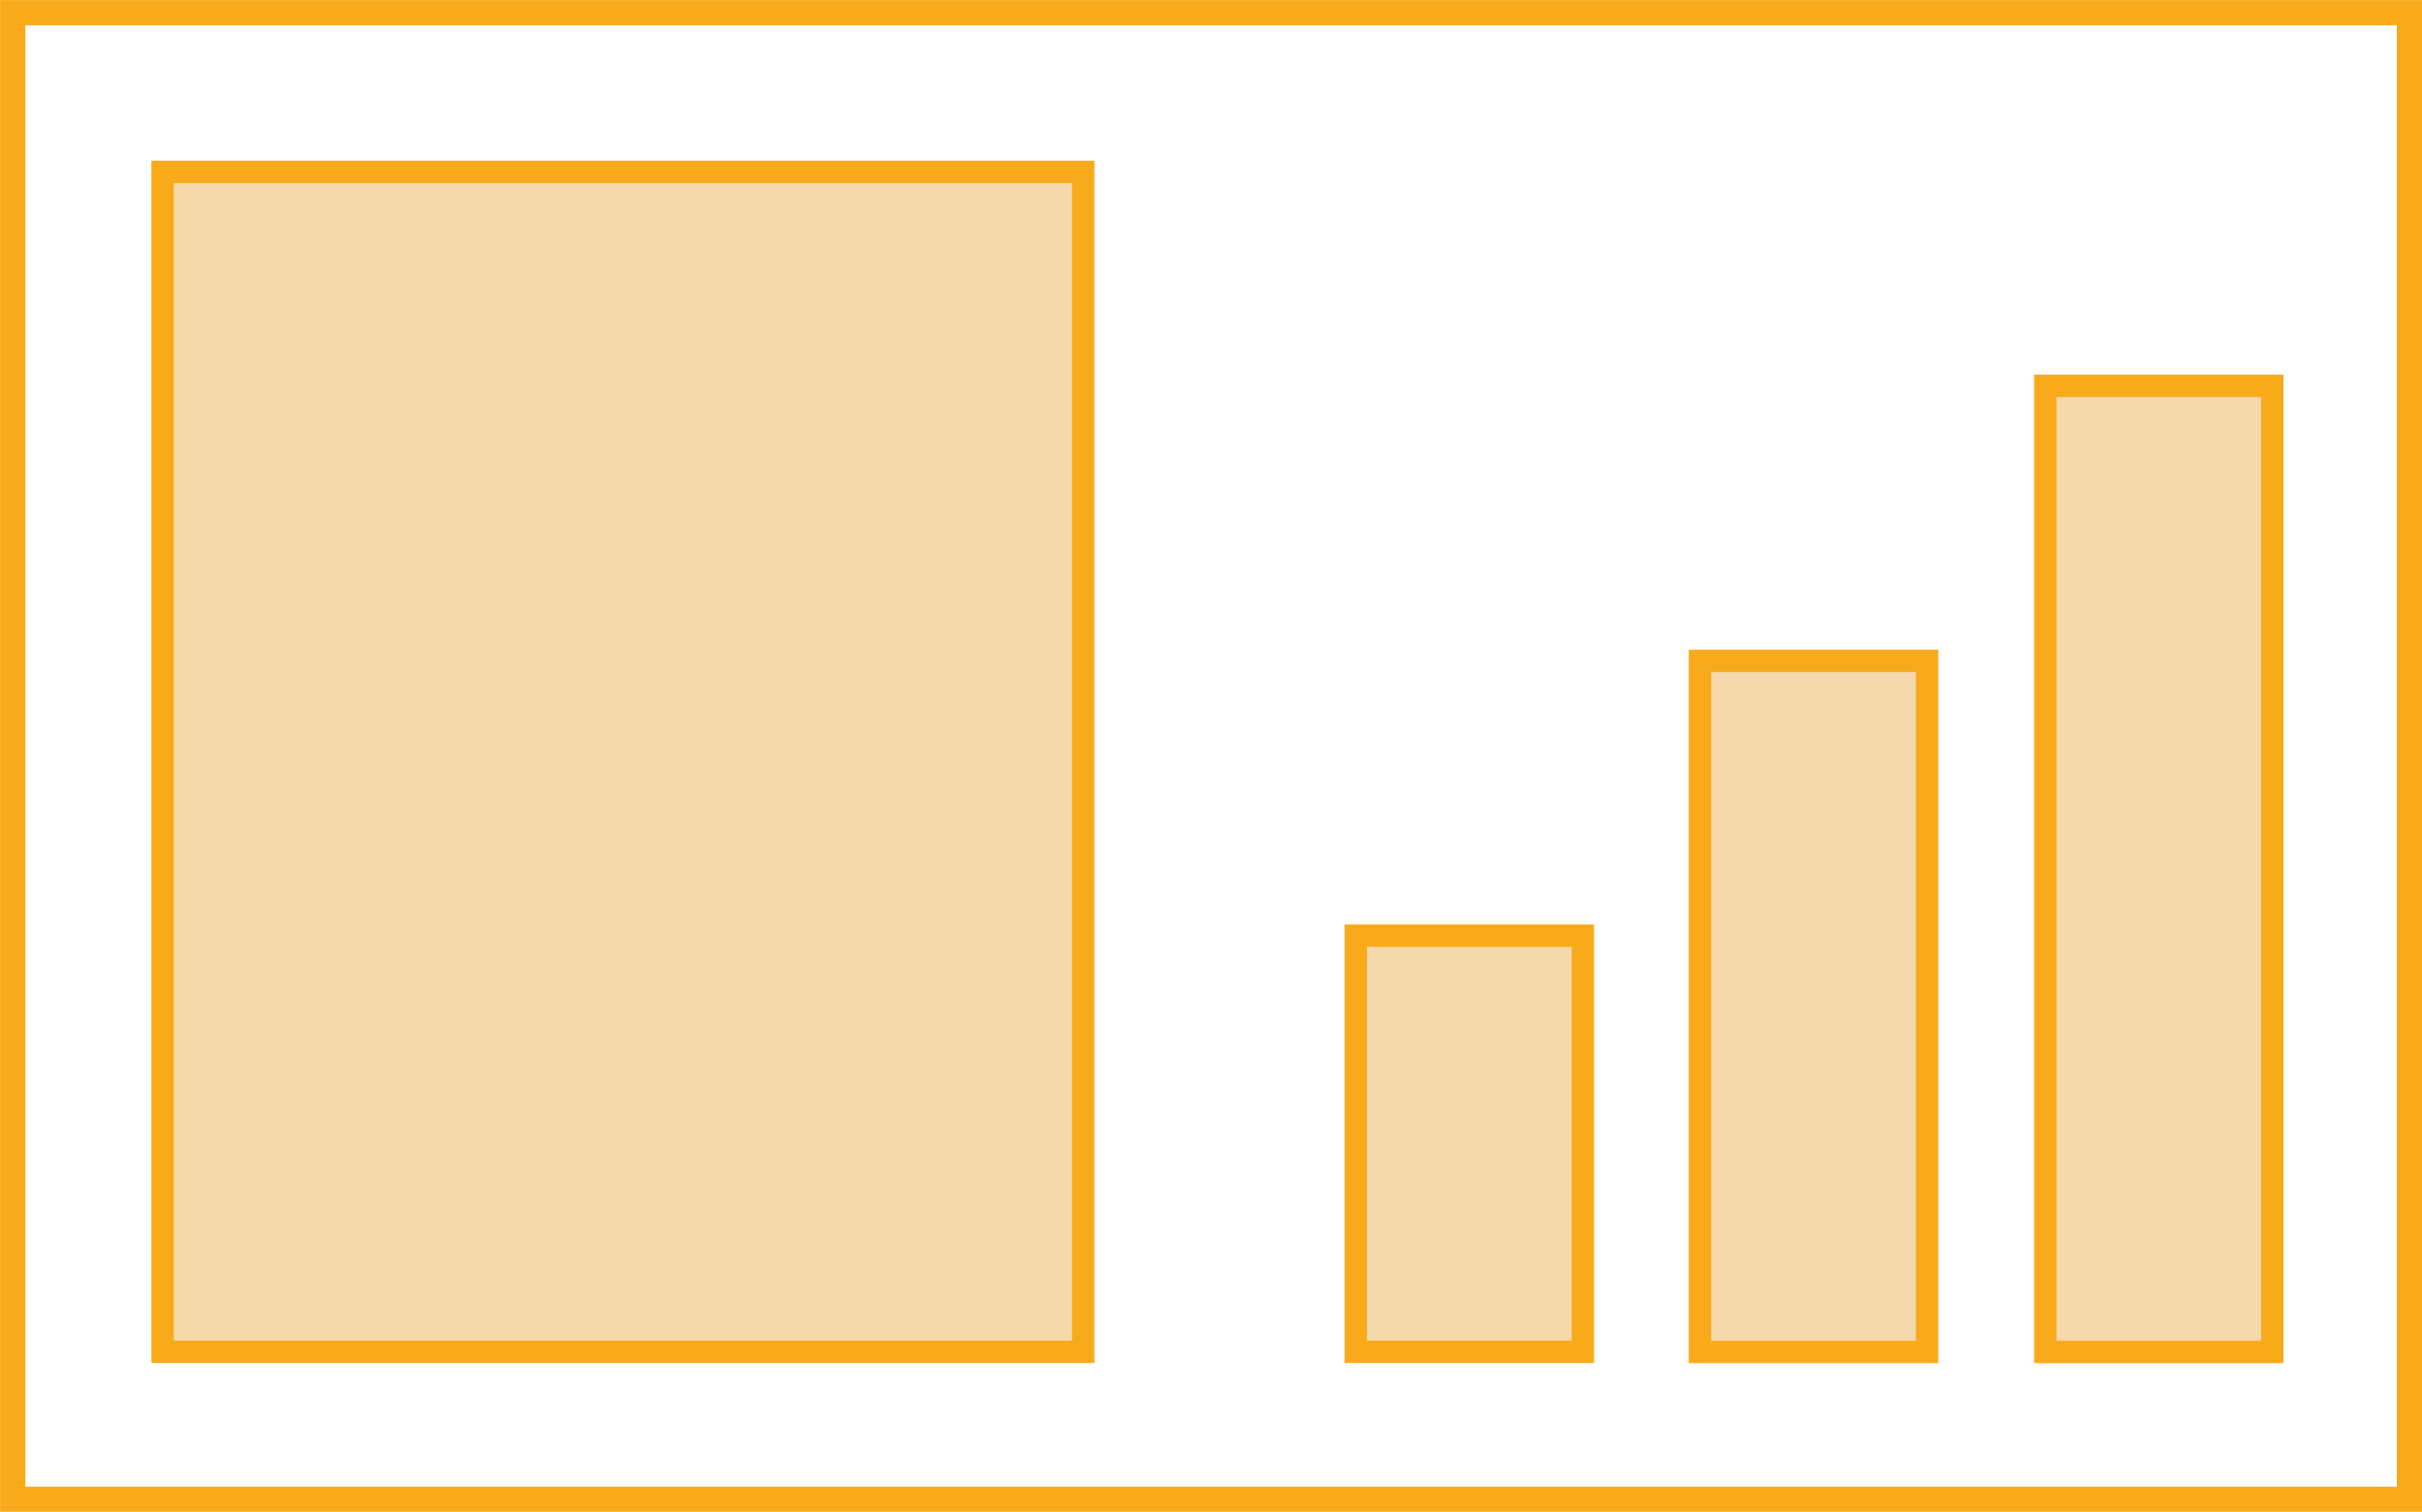
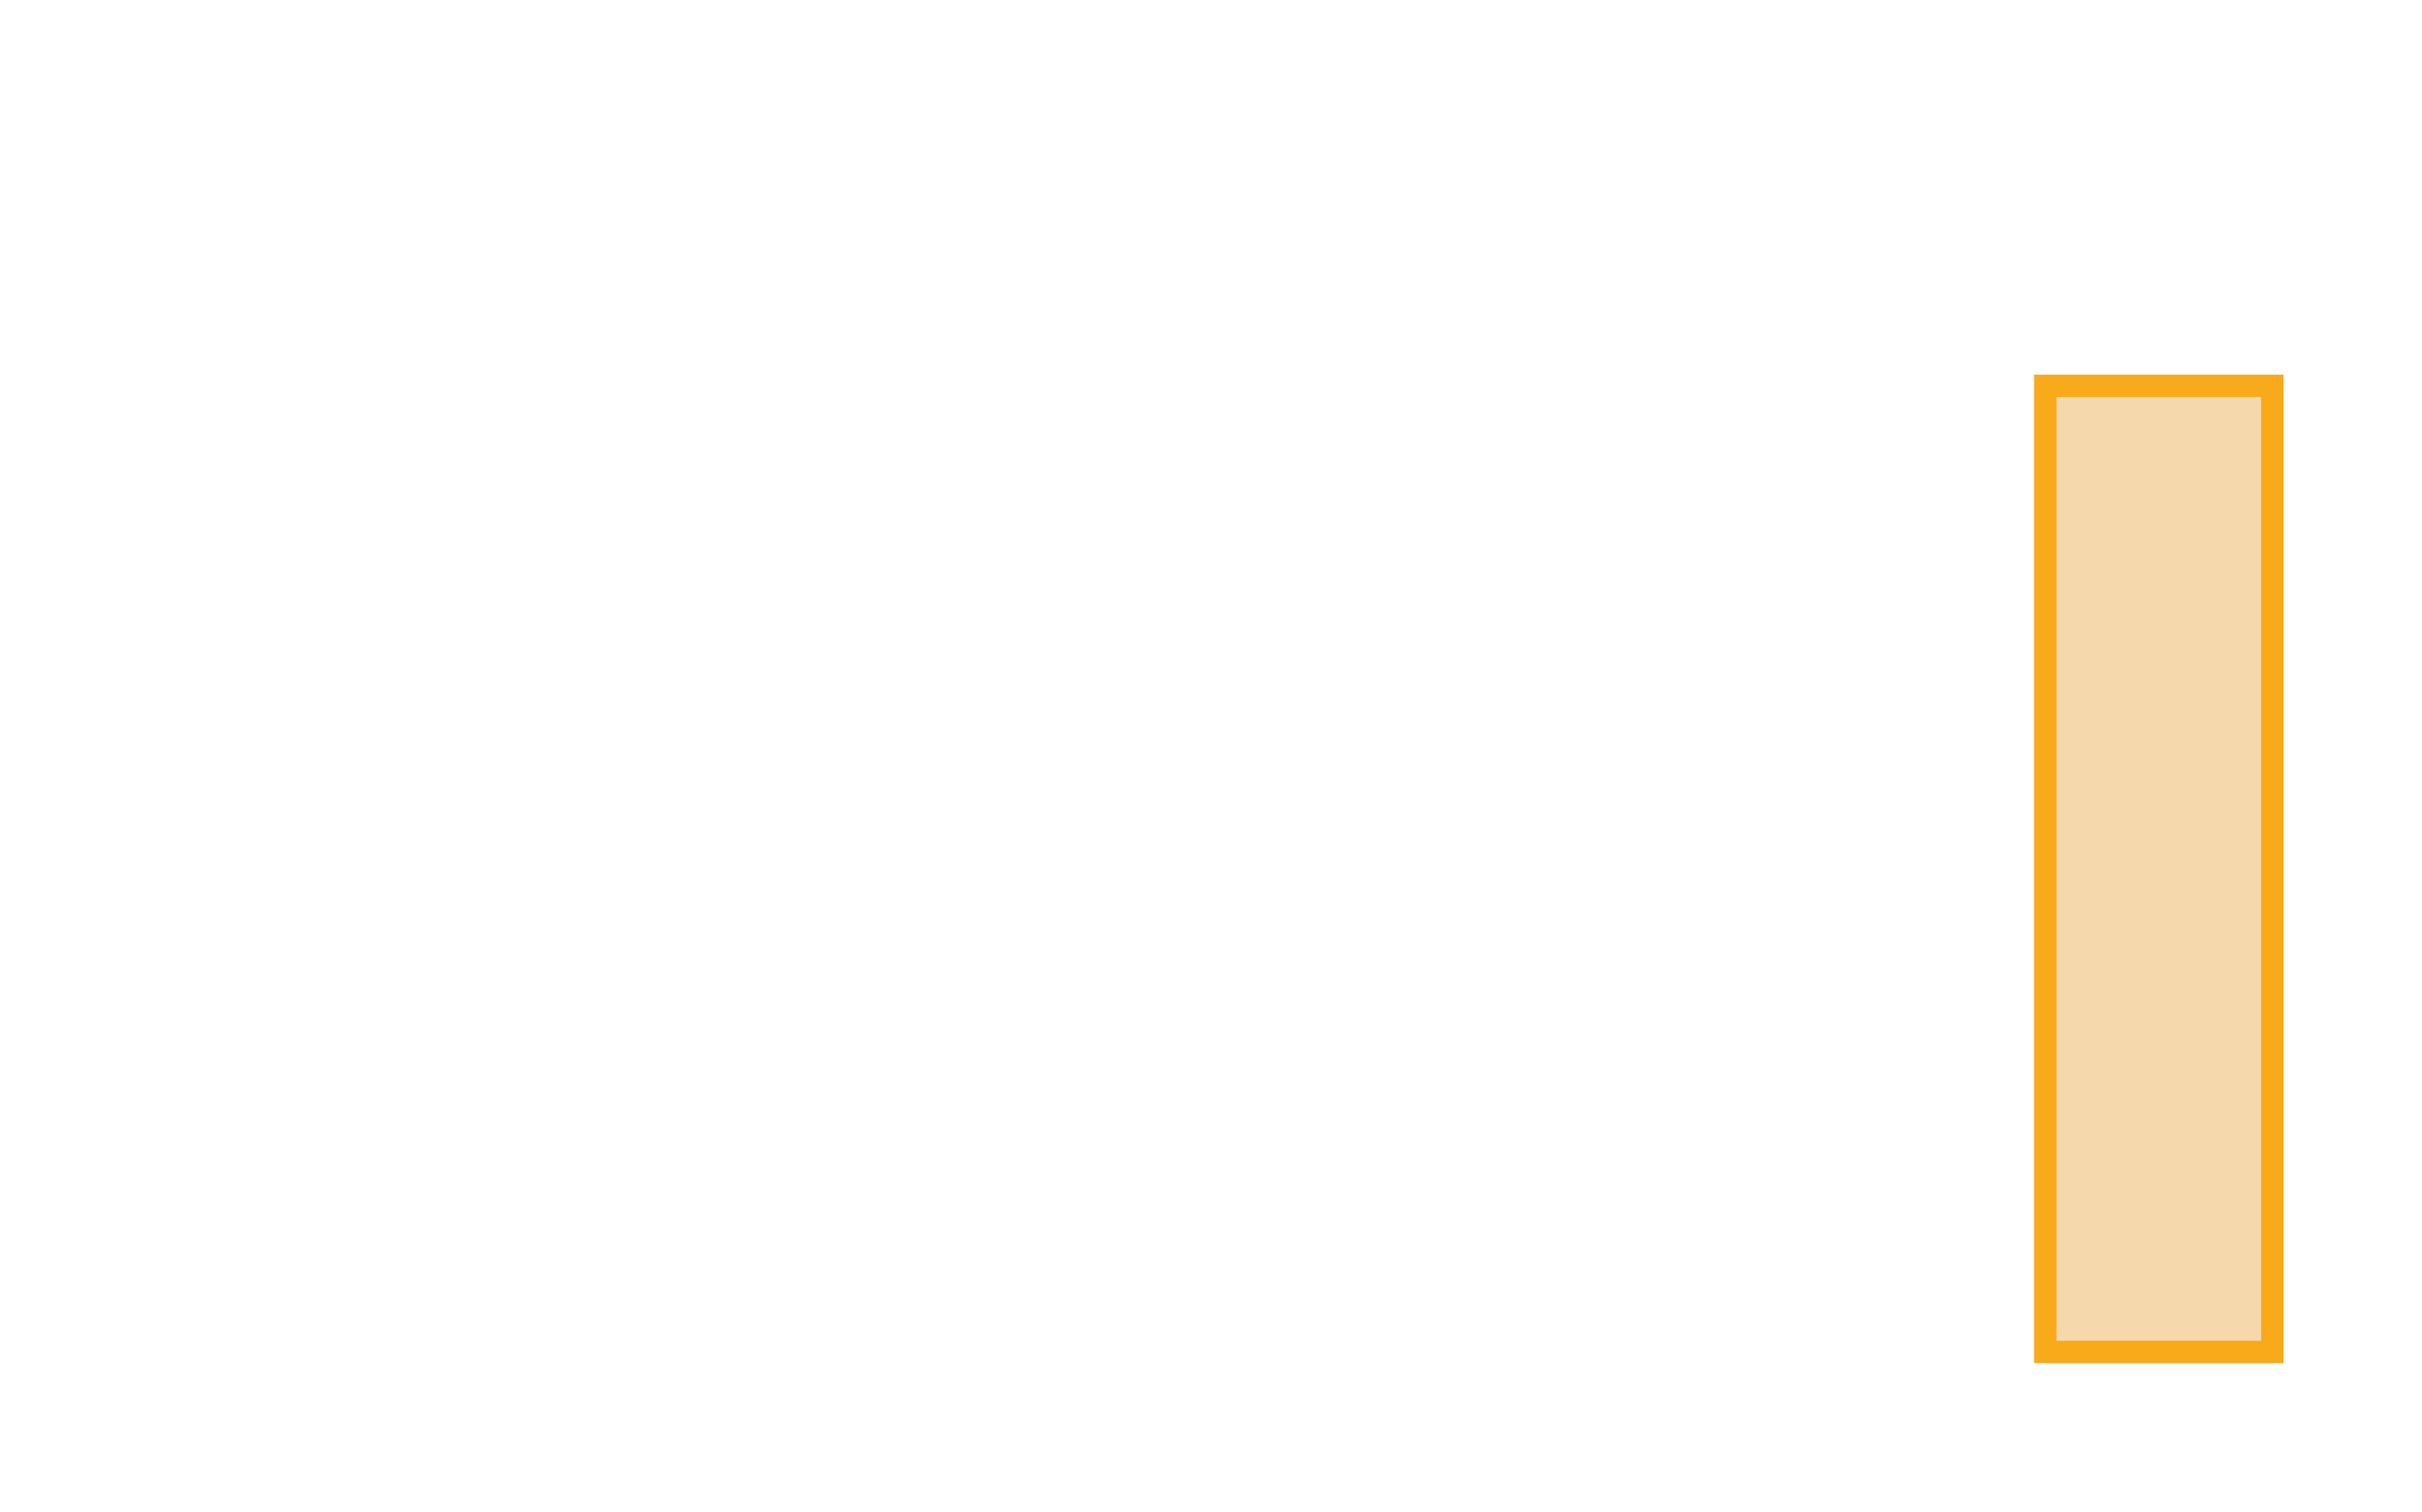
<svg xmlns="http://www.w3.org/2000/svg" width="135.25" height="84.44" viewBox="0 0 135.25 84.44">
  <defs>
    <style>
      .cls-1 {
        fill: none;
        stroke-width: 1.41px;
      }

      .cls-1, .cls-2 {
        stroke: #f9aa1b;
        stroke-miterlimit: 10;
      }

      .cls-2 {
        fill: #f5d8ab;
        stroke-width: 1.25px;
      }
    </style>
  </defs>
  <g id="Layer_2" data-name="Layer 2">
    <g id="Layer_1-2" data-name="Layer 1">
      <g>
-         <rect class="cls-1" x="0.71" y="0.71" width="133.84" height="83.03" />
        <rect class="cls-2" x="114.21" y="21.55" width="12.68" height="53.96" />
-         <rect class="cls-2" x="94.93" y="36.91" width="12.68" height="38.6" />
-         <rect class="cls-2" x="75.71" y="52.26" width="12.68" height="23.24" />
-         <rect class="cls-2" x="9.08" y="9.6" width="51.41" height="65.9" />
      </g>
    </g>
  </g>
</svg>